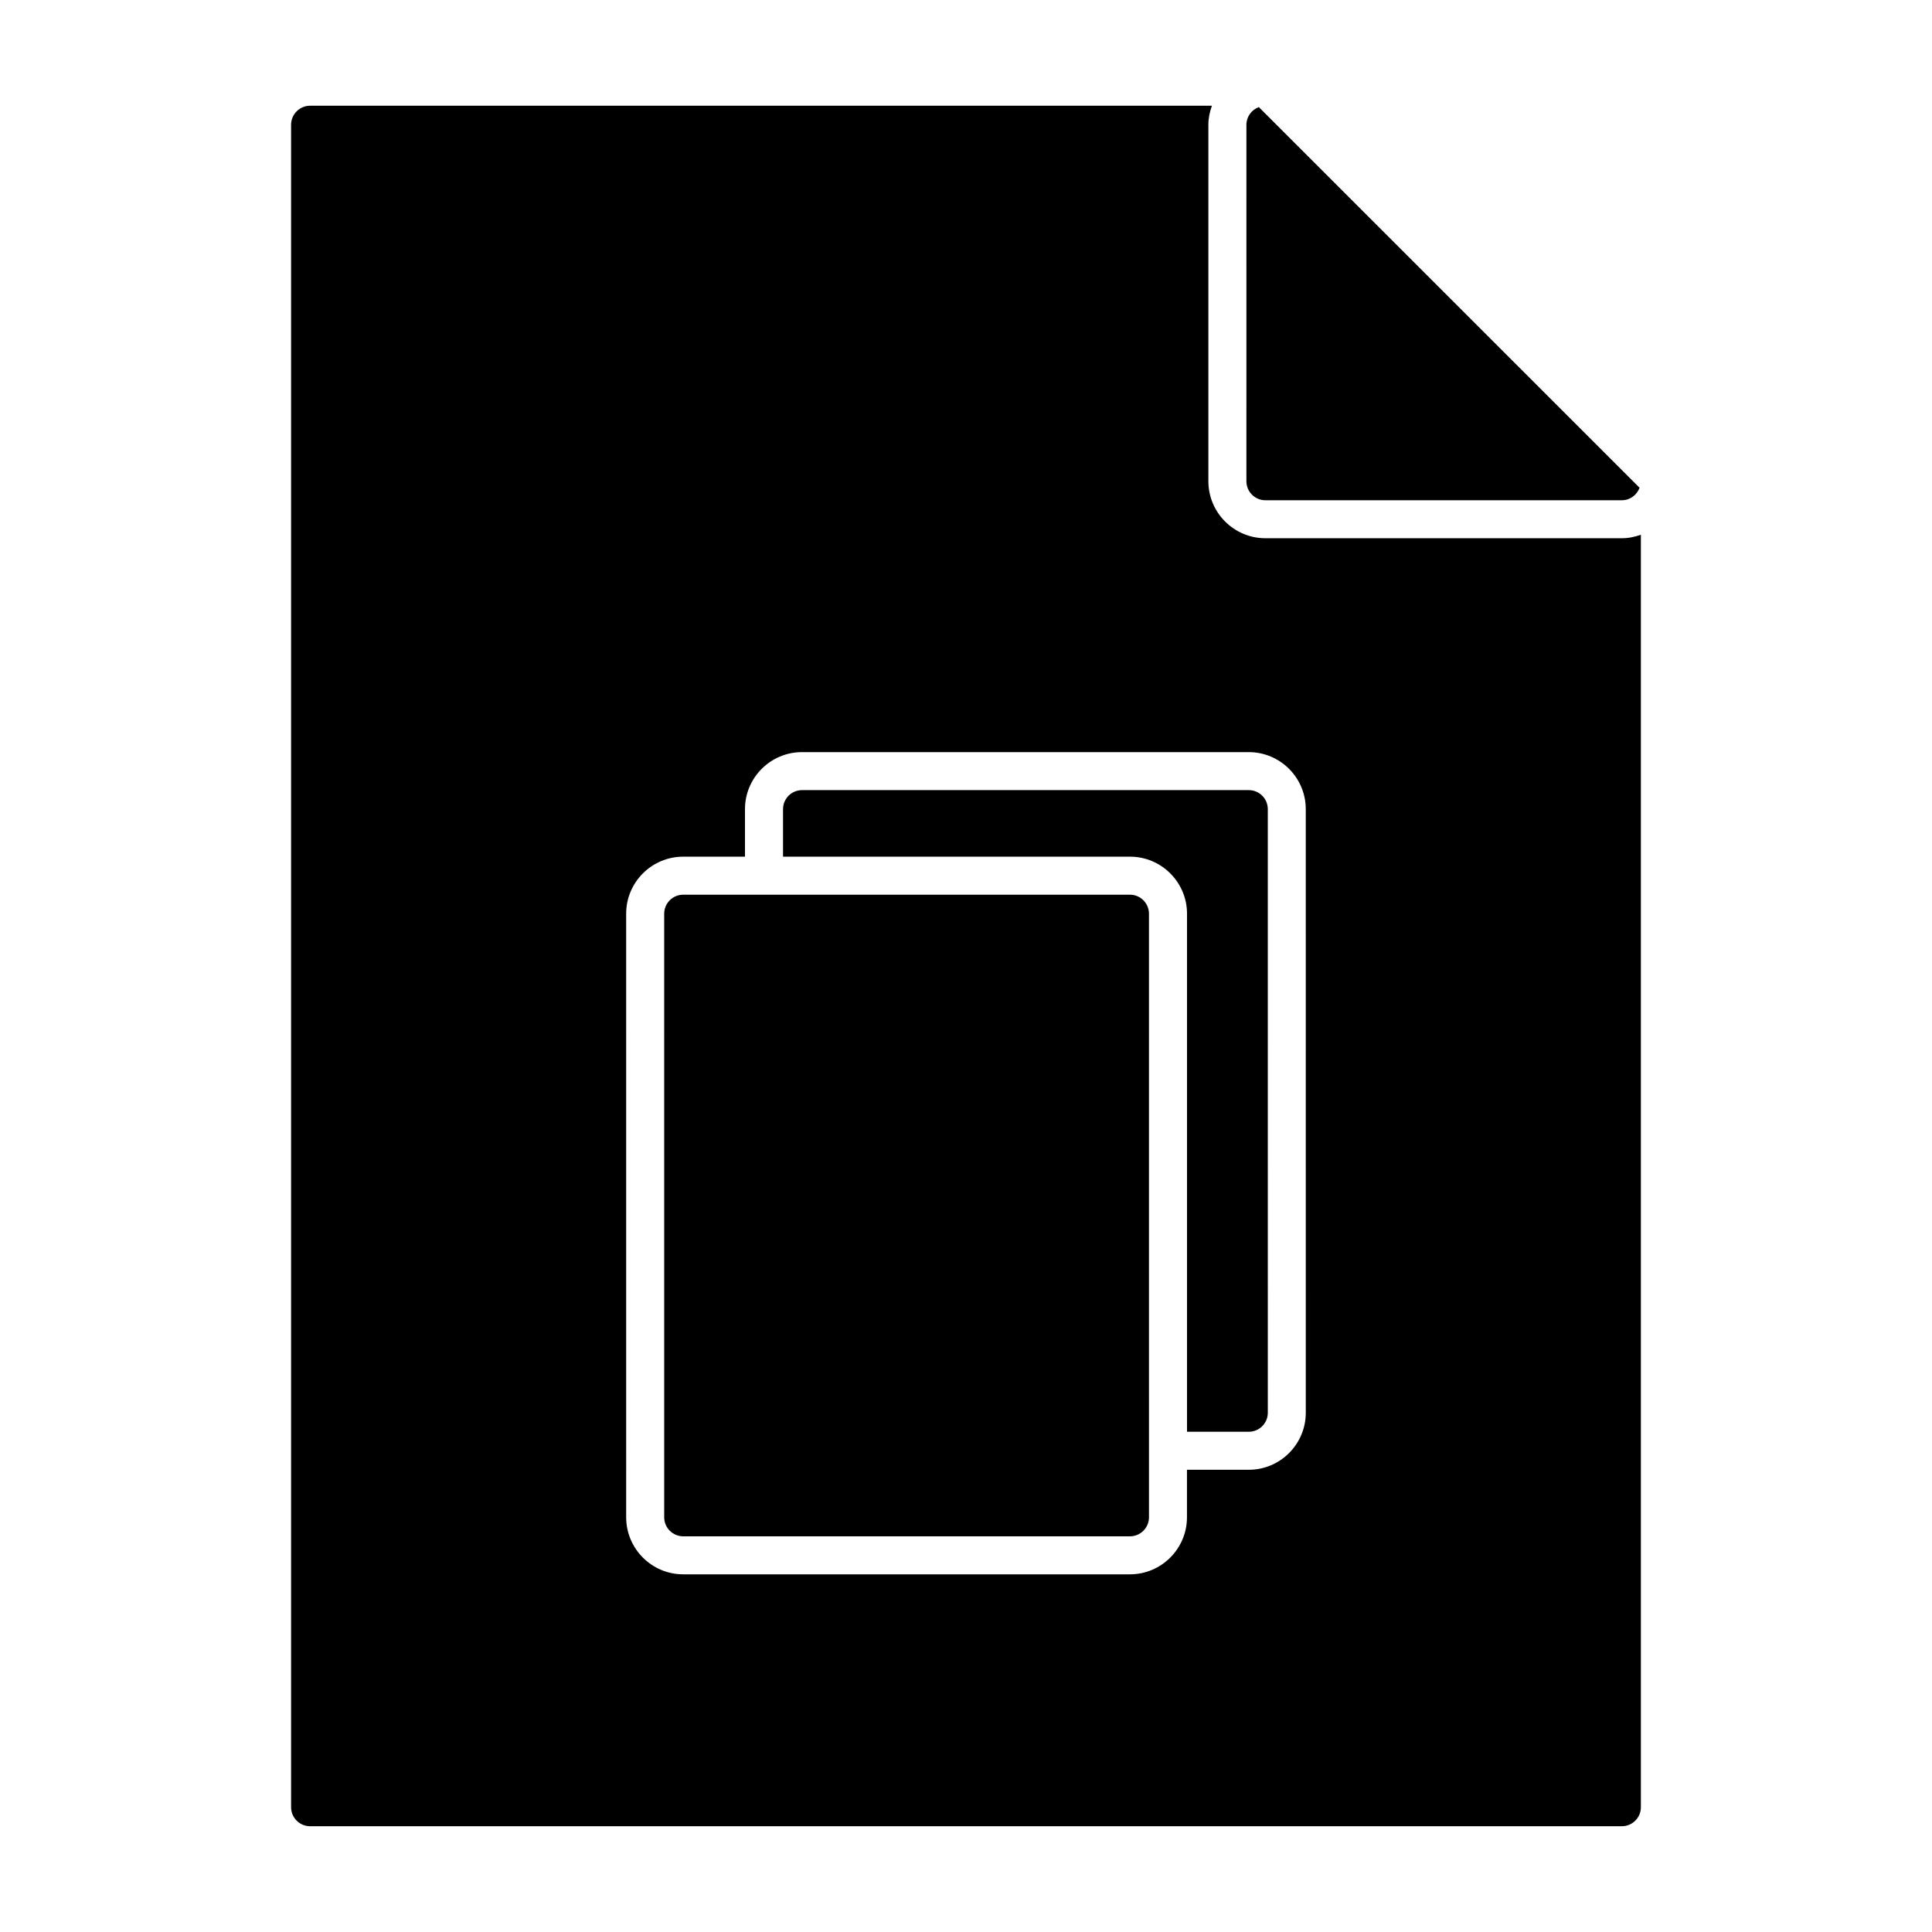
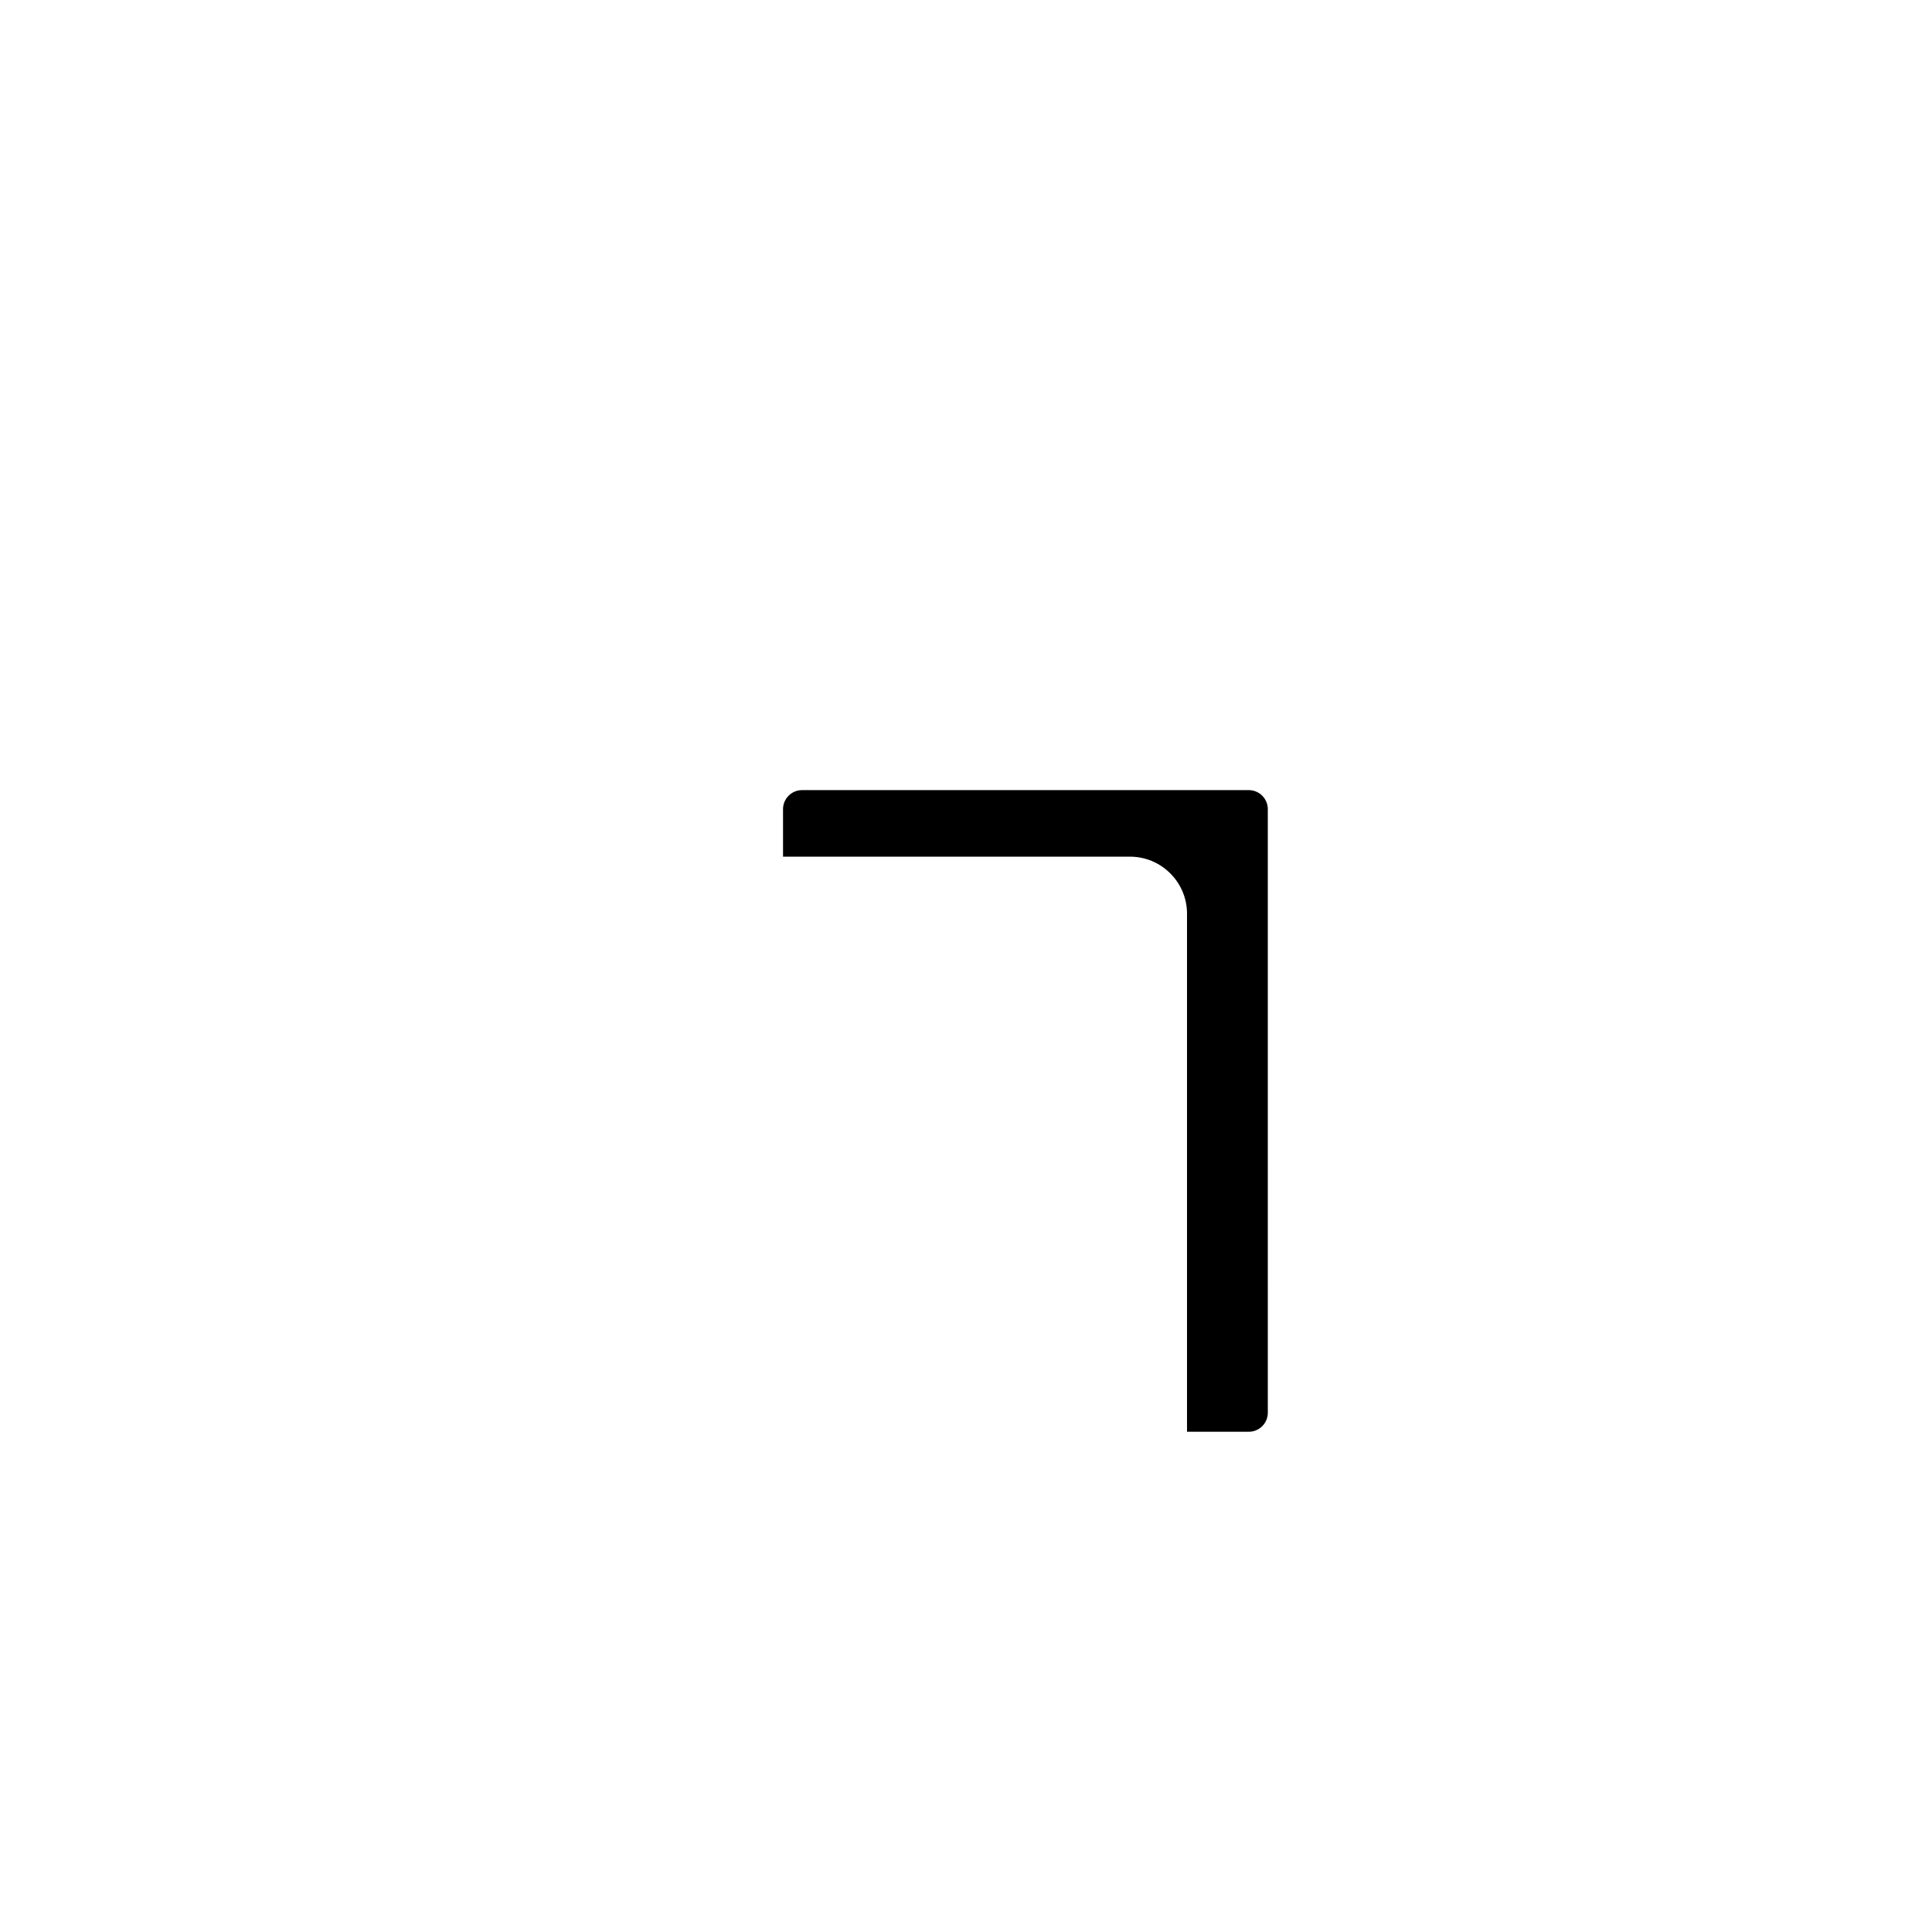
<svg xmlns="http://www.w3.org/2000/svg" fill="#000000" width="800px" height="800px" version="1.1" viewBox="144 144 512 512">
  <g>
-     <path d="m325.06 551.14h118.39c2.781 0 5.039-2.258 5.039-5.039l-0.004-159.96c0-2.777-2.258-5.039-5.039-5.039h-118.39c-2.777 0-5.039 2.262-5.039 5.039l0.004 159.96c0 2.781 2.262 5.039 5.039 5.039z" />
    <path d="m458.57 386.14v137.29h16.375c2.781 0 5.039-2.258 5.039-5.039l-0.004-159.96c0-2.777-2.258-5.039-5.039-5.039h-118.39c-2.777 0-5.039 2.262-5.039 5.039v12.594h91.945c8.336 0.004 15.117 6.785 15.117 15.117z" />
-     <path d="m226.18 627.97h347.63c2.781 0 5.039-2.258 5.039-5.039v-337.22c-1.582 0.562-3.254 0.926-5.039 0.926h-94.465c-8.332 0-15.113-6.781-15.113-15.113v-94.465c0-1.777 0.367-3.457 0.938-5.039h-238.99c-2.777 0-5.039 2.262-5.039 5.039v445.87c0 2.781 2.266 5.039 5.039 5.039zm83.758-241.83c0-8.332 6.781-15.113 15.113-15.113h16.375v-12.594c0-8.332 6.781-15.113 15.113-15.113h118.39c8.332 0 15.113 6.781 15.113 15.113l0.004 159.96c0 8.332-6.781 15.113-15.113 15.113h-16.375v12.594c0 8.332-6.781 15.113-15.113 15.113h-118.39c-8.332 0-15.113-6.781-15.113-15.113z" />
-     <path d="m573.81 276.57c2.168 0 3.977-1.387 4.695-3.305l-100.9-100.88c-1.918 0.711-3.293 2.523-3.293 4.684l-0.004 94.465c0 2.777 2.258 5.039 5.039 5.039z" />
  </g>
</svg>